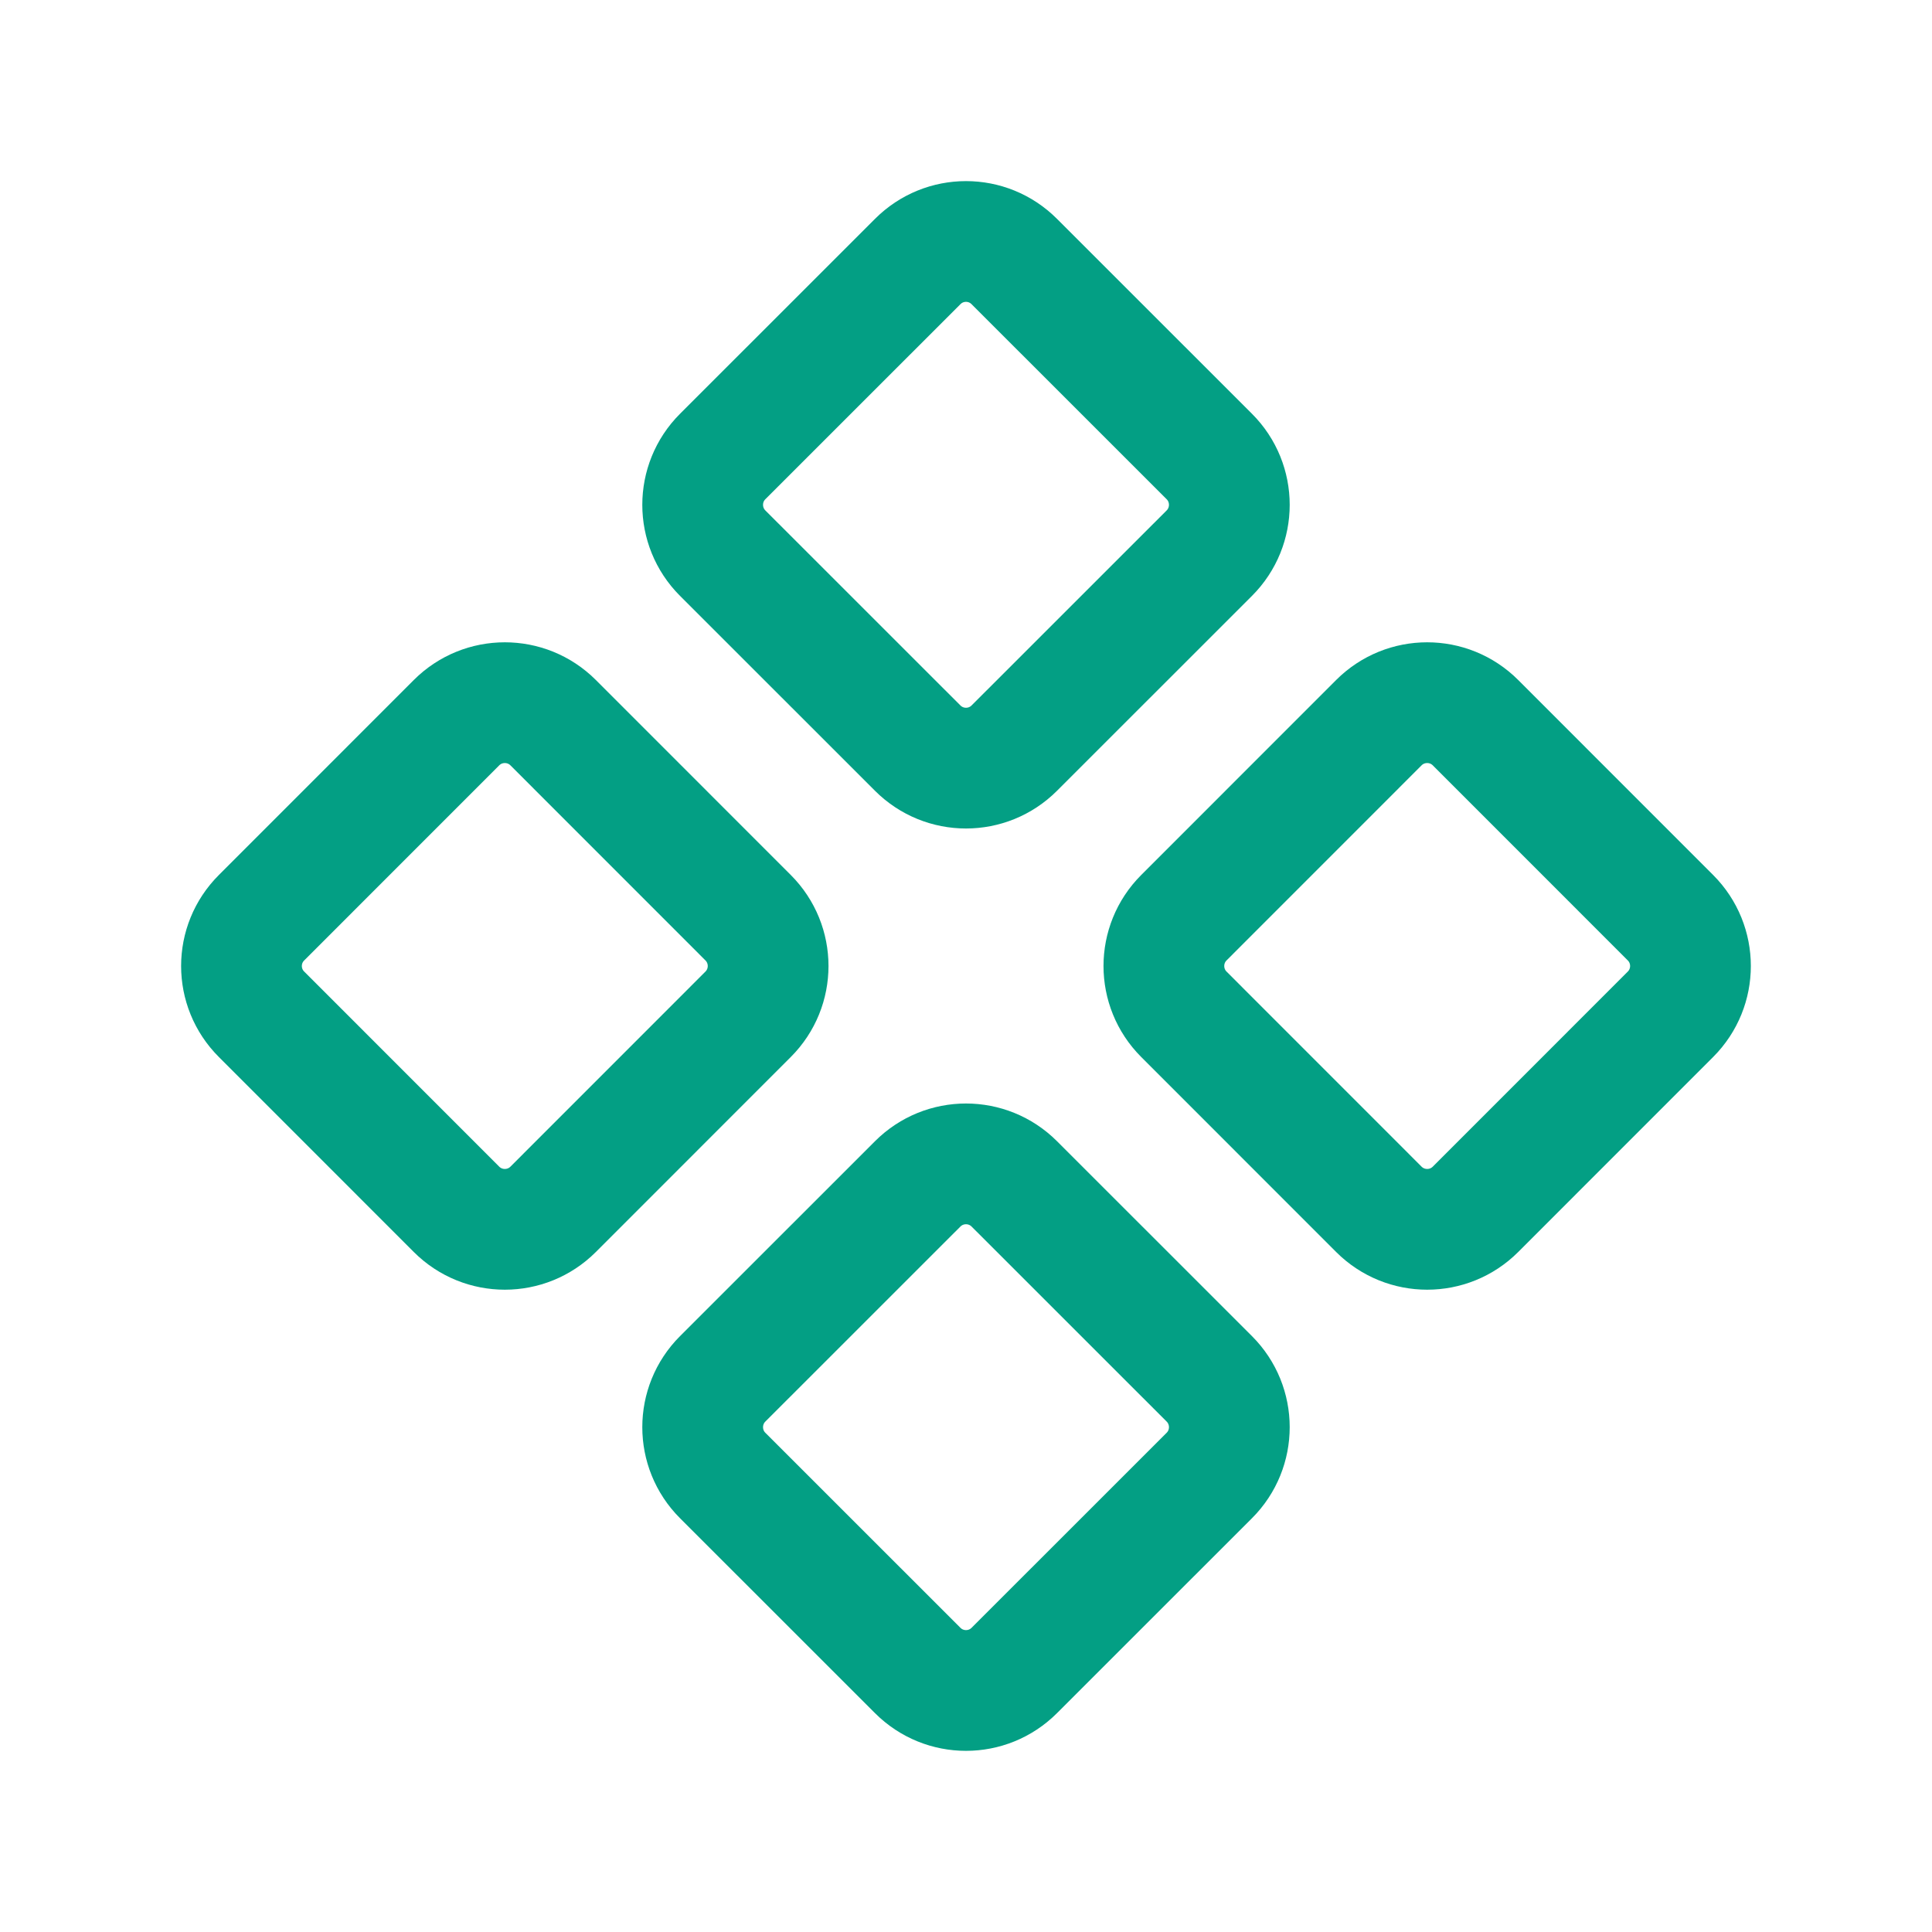
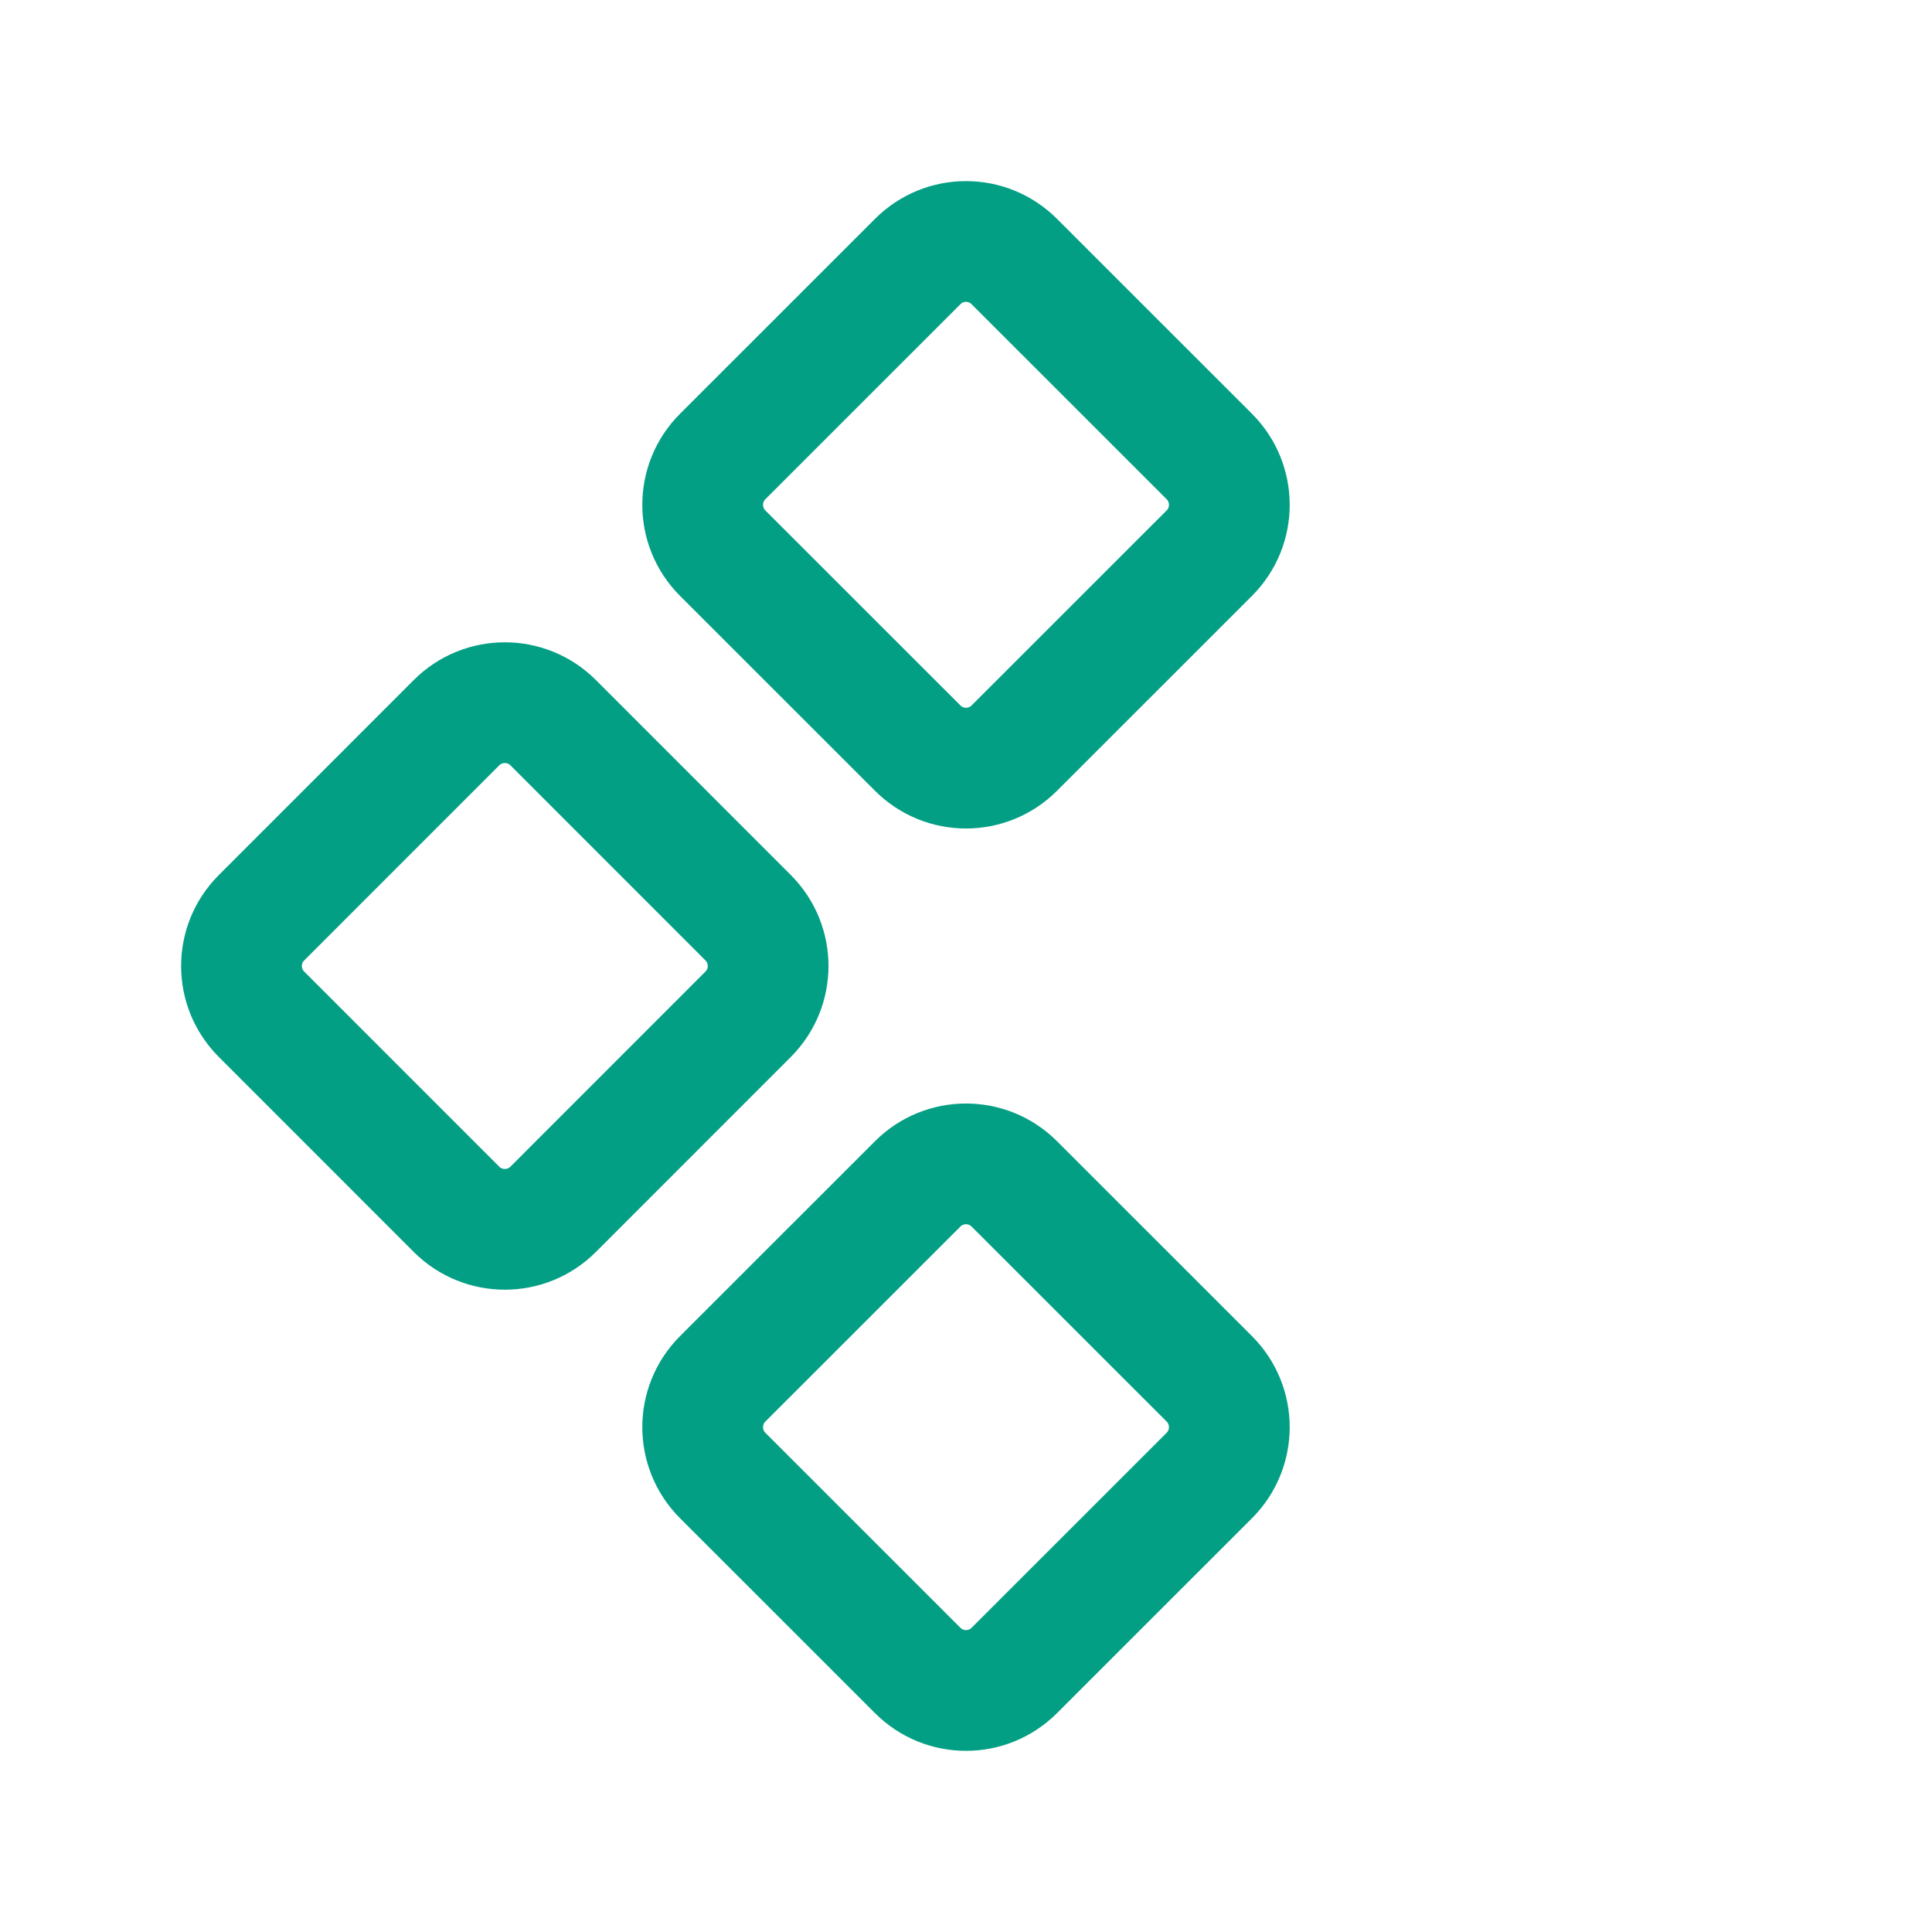
<svg xmlns="http://www.w3.org/2000/svg" width="32" height="32" viewBox="0 0 32 32" fill="none">
  <path d="M15.2 4.332C15.642 3.889 16.358 3.889 16.8 4.332L20.03 7.561C20.472 8.003 20.472 8.72 20.03 9.162L16.8 12.391C16.358 12.833 15.642 12.833 15.2 12.391L11.97 9.162C11.528 8.72 11.528 8.003 11.97 7.561L15.2 4.332Z" stroke="#039F84" stroke-width="2" />
-   <path d="M22.838 11.97C23.28 11.528 23.997 11.528 24.439 11.97L27.668 15.2C28.11 15.642 28.11 16.358 27.668 16.8L24.439 20.03C23.997 20.472 23.28 20.472 22.838 20.03L19.609 16.8C19.167 16.358 19.167 15.642 19.609 15.2L22.838 11.97Z" stroke="#039F84" stroke-width="2" />
  <path d="M7.561 11.97C8.003 11.528 8.72 11.528 9.162 11.97L12.391 15.2C12.833 15.642 12.833 16.358 12.391 16.8L9.162 20.03C8.72 20.472 8.003 20.472 7.561 20.03L4.332 16.8C3.889 16.358 3.889 15.642 4.332 15.2L7.561 11.97Z" stroke="#039F84" stroke-width="2" />
  <path d="M15.2 19.609C15.642 19.167 16.358 19.167 16.8 19.609L20.03 22.838C20.472 23.28 20.472 23.997 20.03 24.439L16.8 27.668C16.358 28.11 15.642 28.11 15.2 27.668L11.97 24.439C11.528 23.997 11.528 23.28 11.97 22.838L15.2 19.609Z" stroke="#039F84" stroke-width="2" />
</svg>